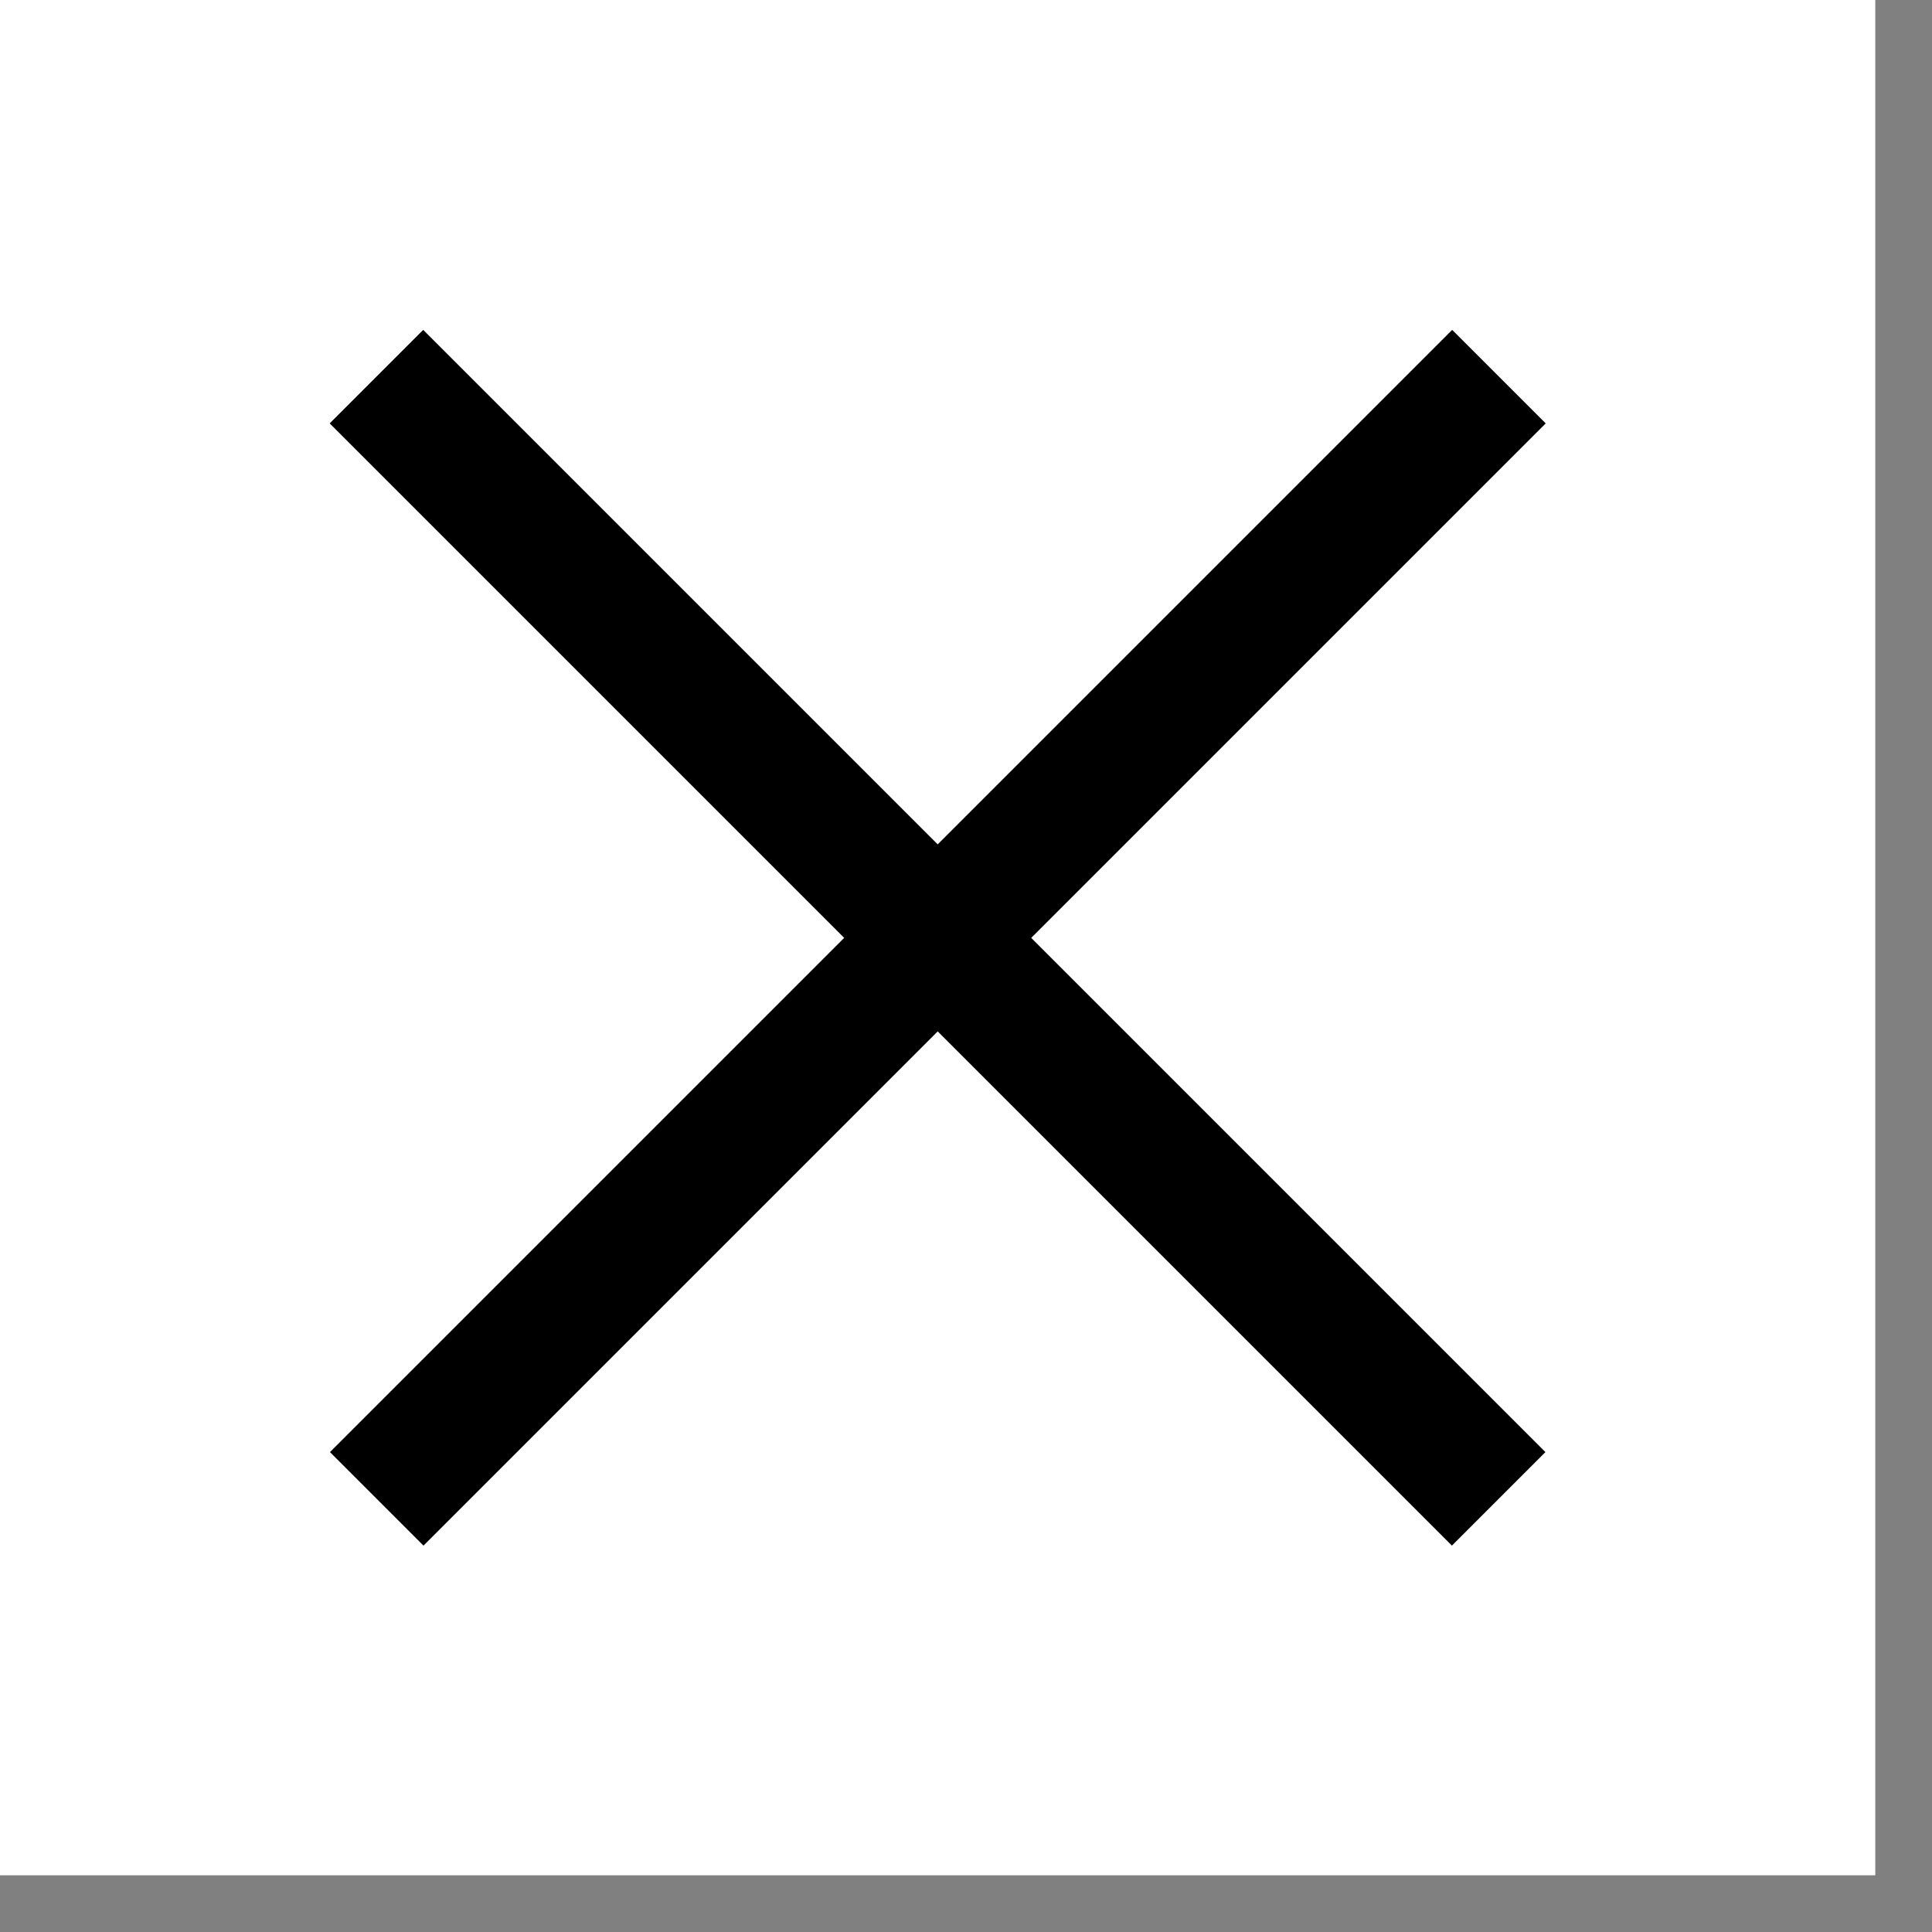
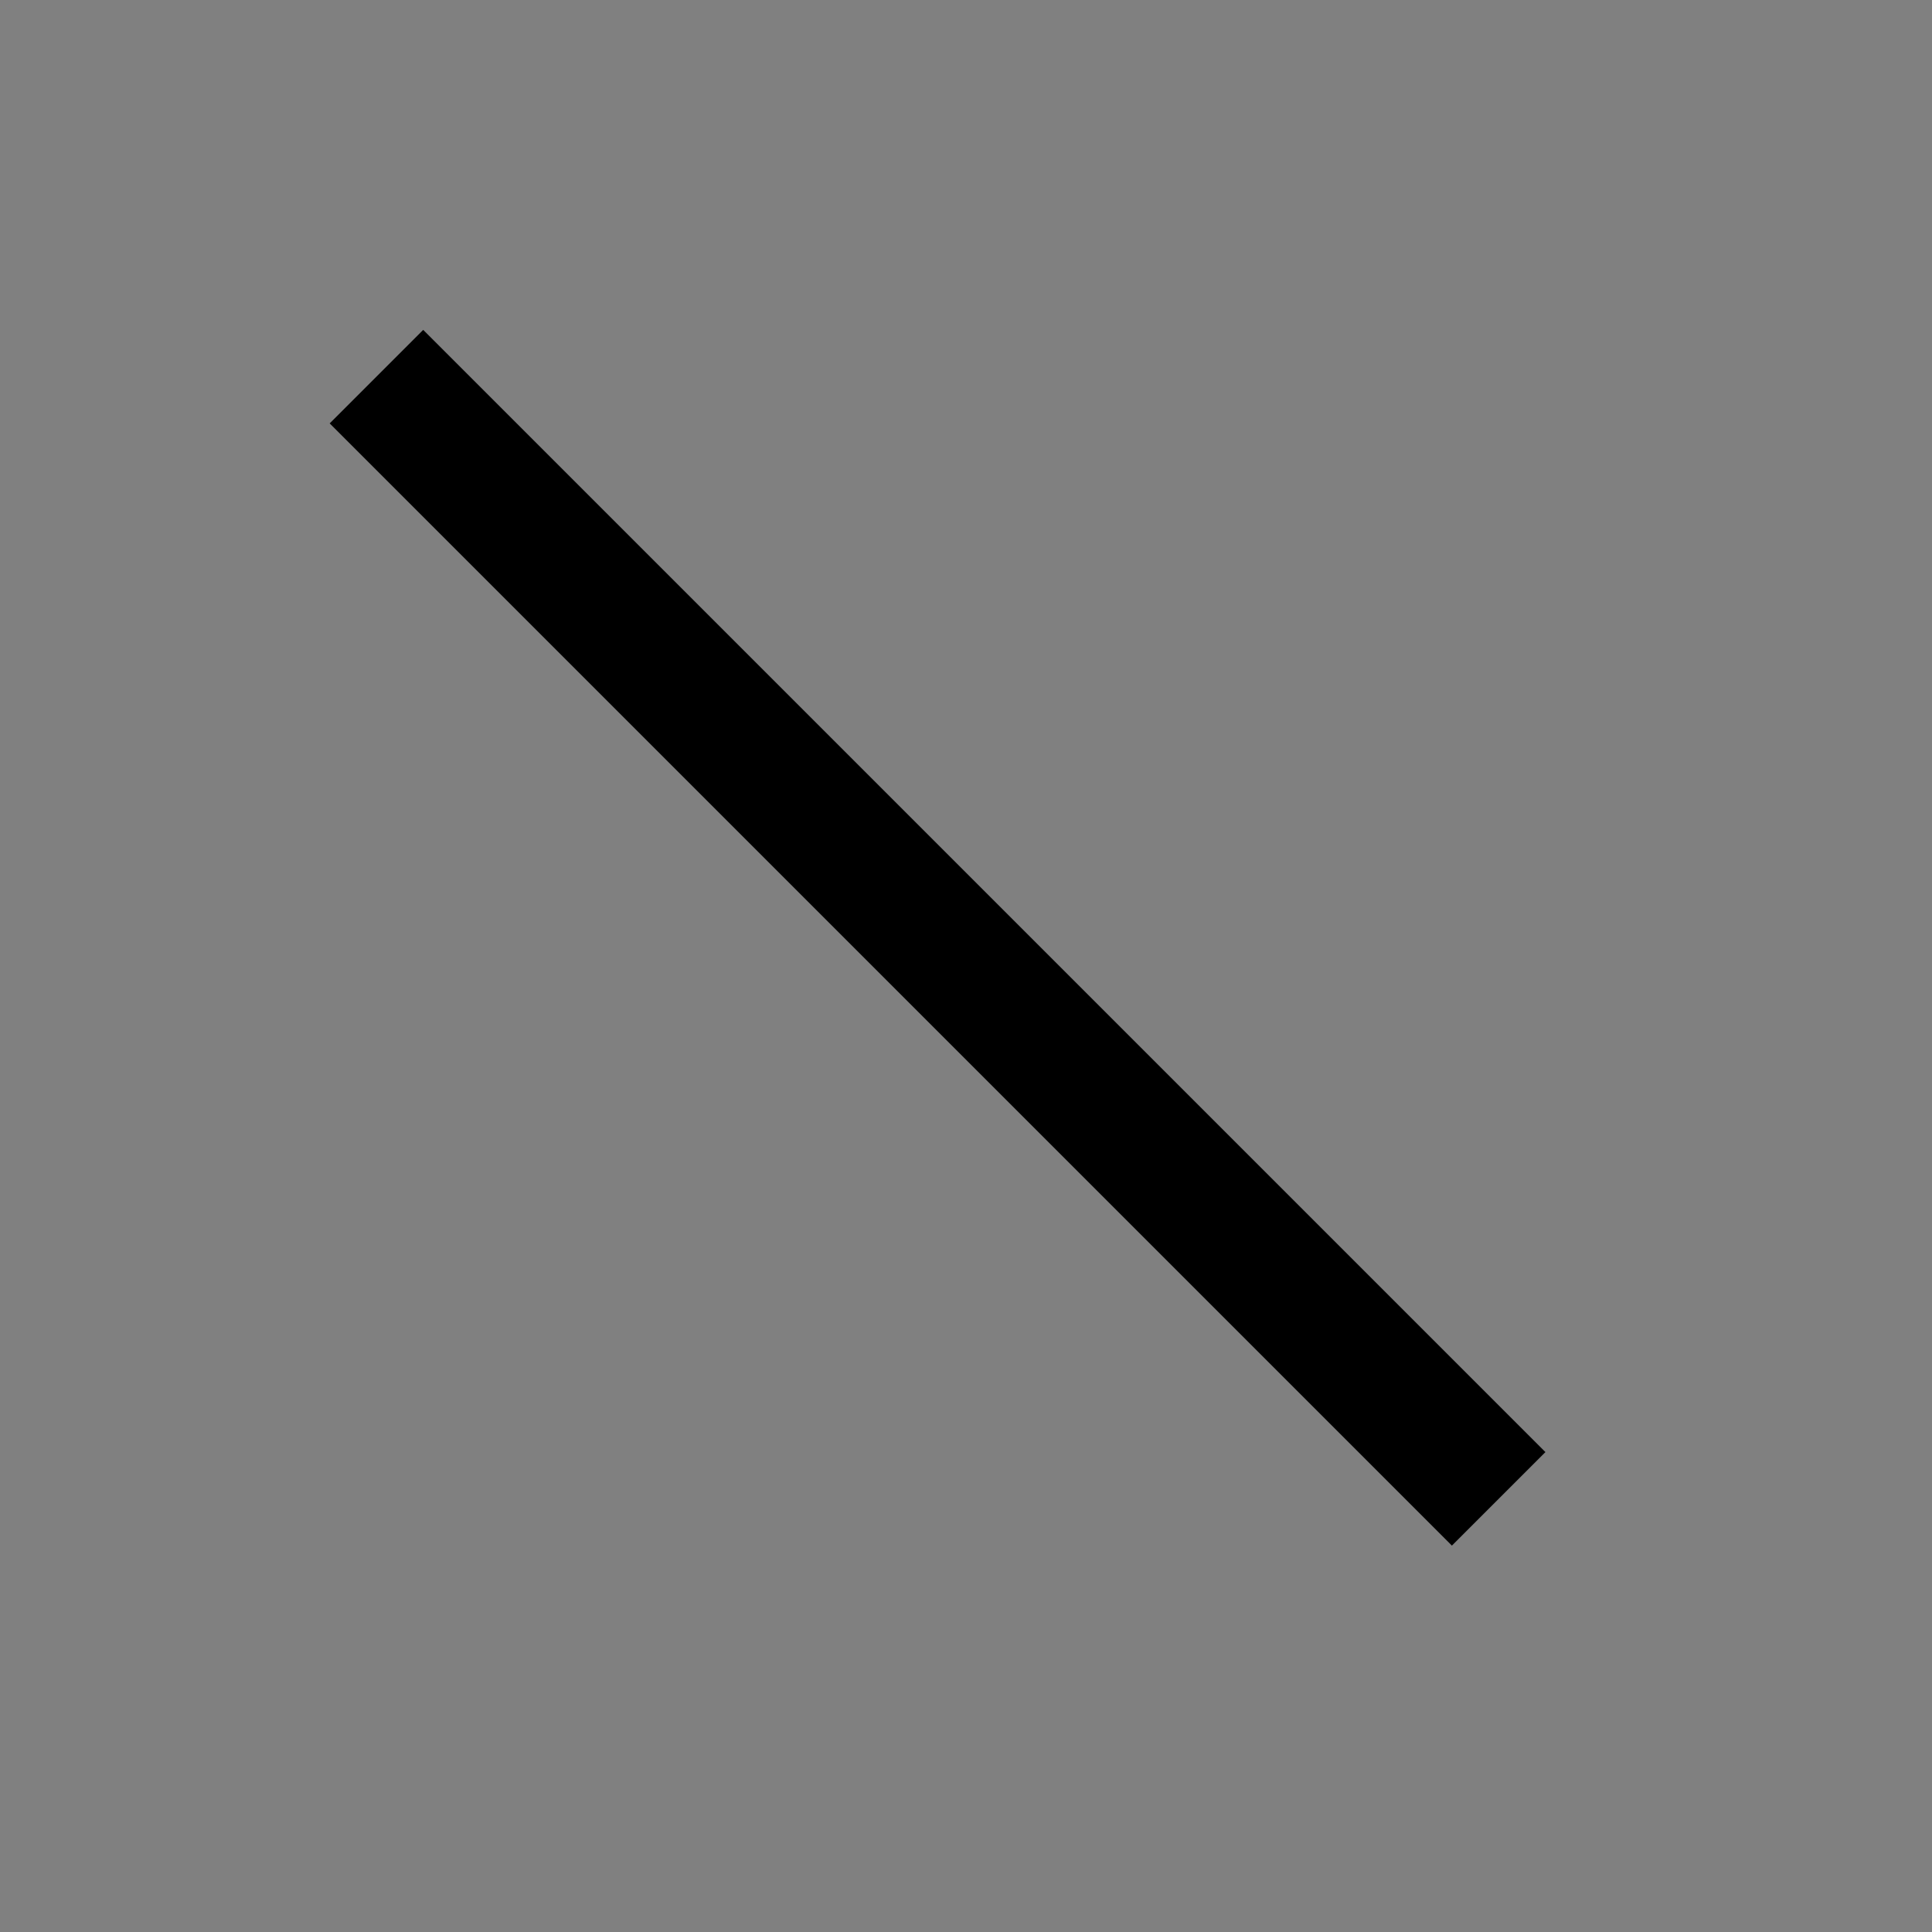
<svg xmlns="http://www.w3.org/2000/svg" width="20" height="20" viewBox="0 0 20 20" fill="none">
  <rect x="0" y="0" width="20" height="20" fill="#808080" stroke="none" />
-   <rect width="19.413" height="19.413" fill="white" />
-   <rect x="15.033" y="3.415" width="1.369" height="16.429" transform="rotate(45 15.033 3.415)" fill="black" />
  <rect x="15.998" y="15.032" width="1.369" height="16.429" transform="rotate(135 15.998 15.032)" fill="black" />
</svg>